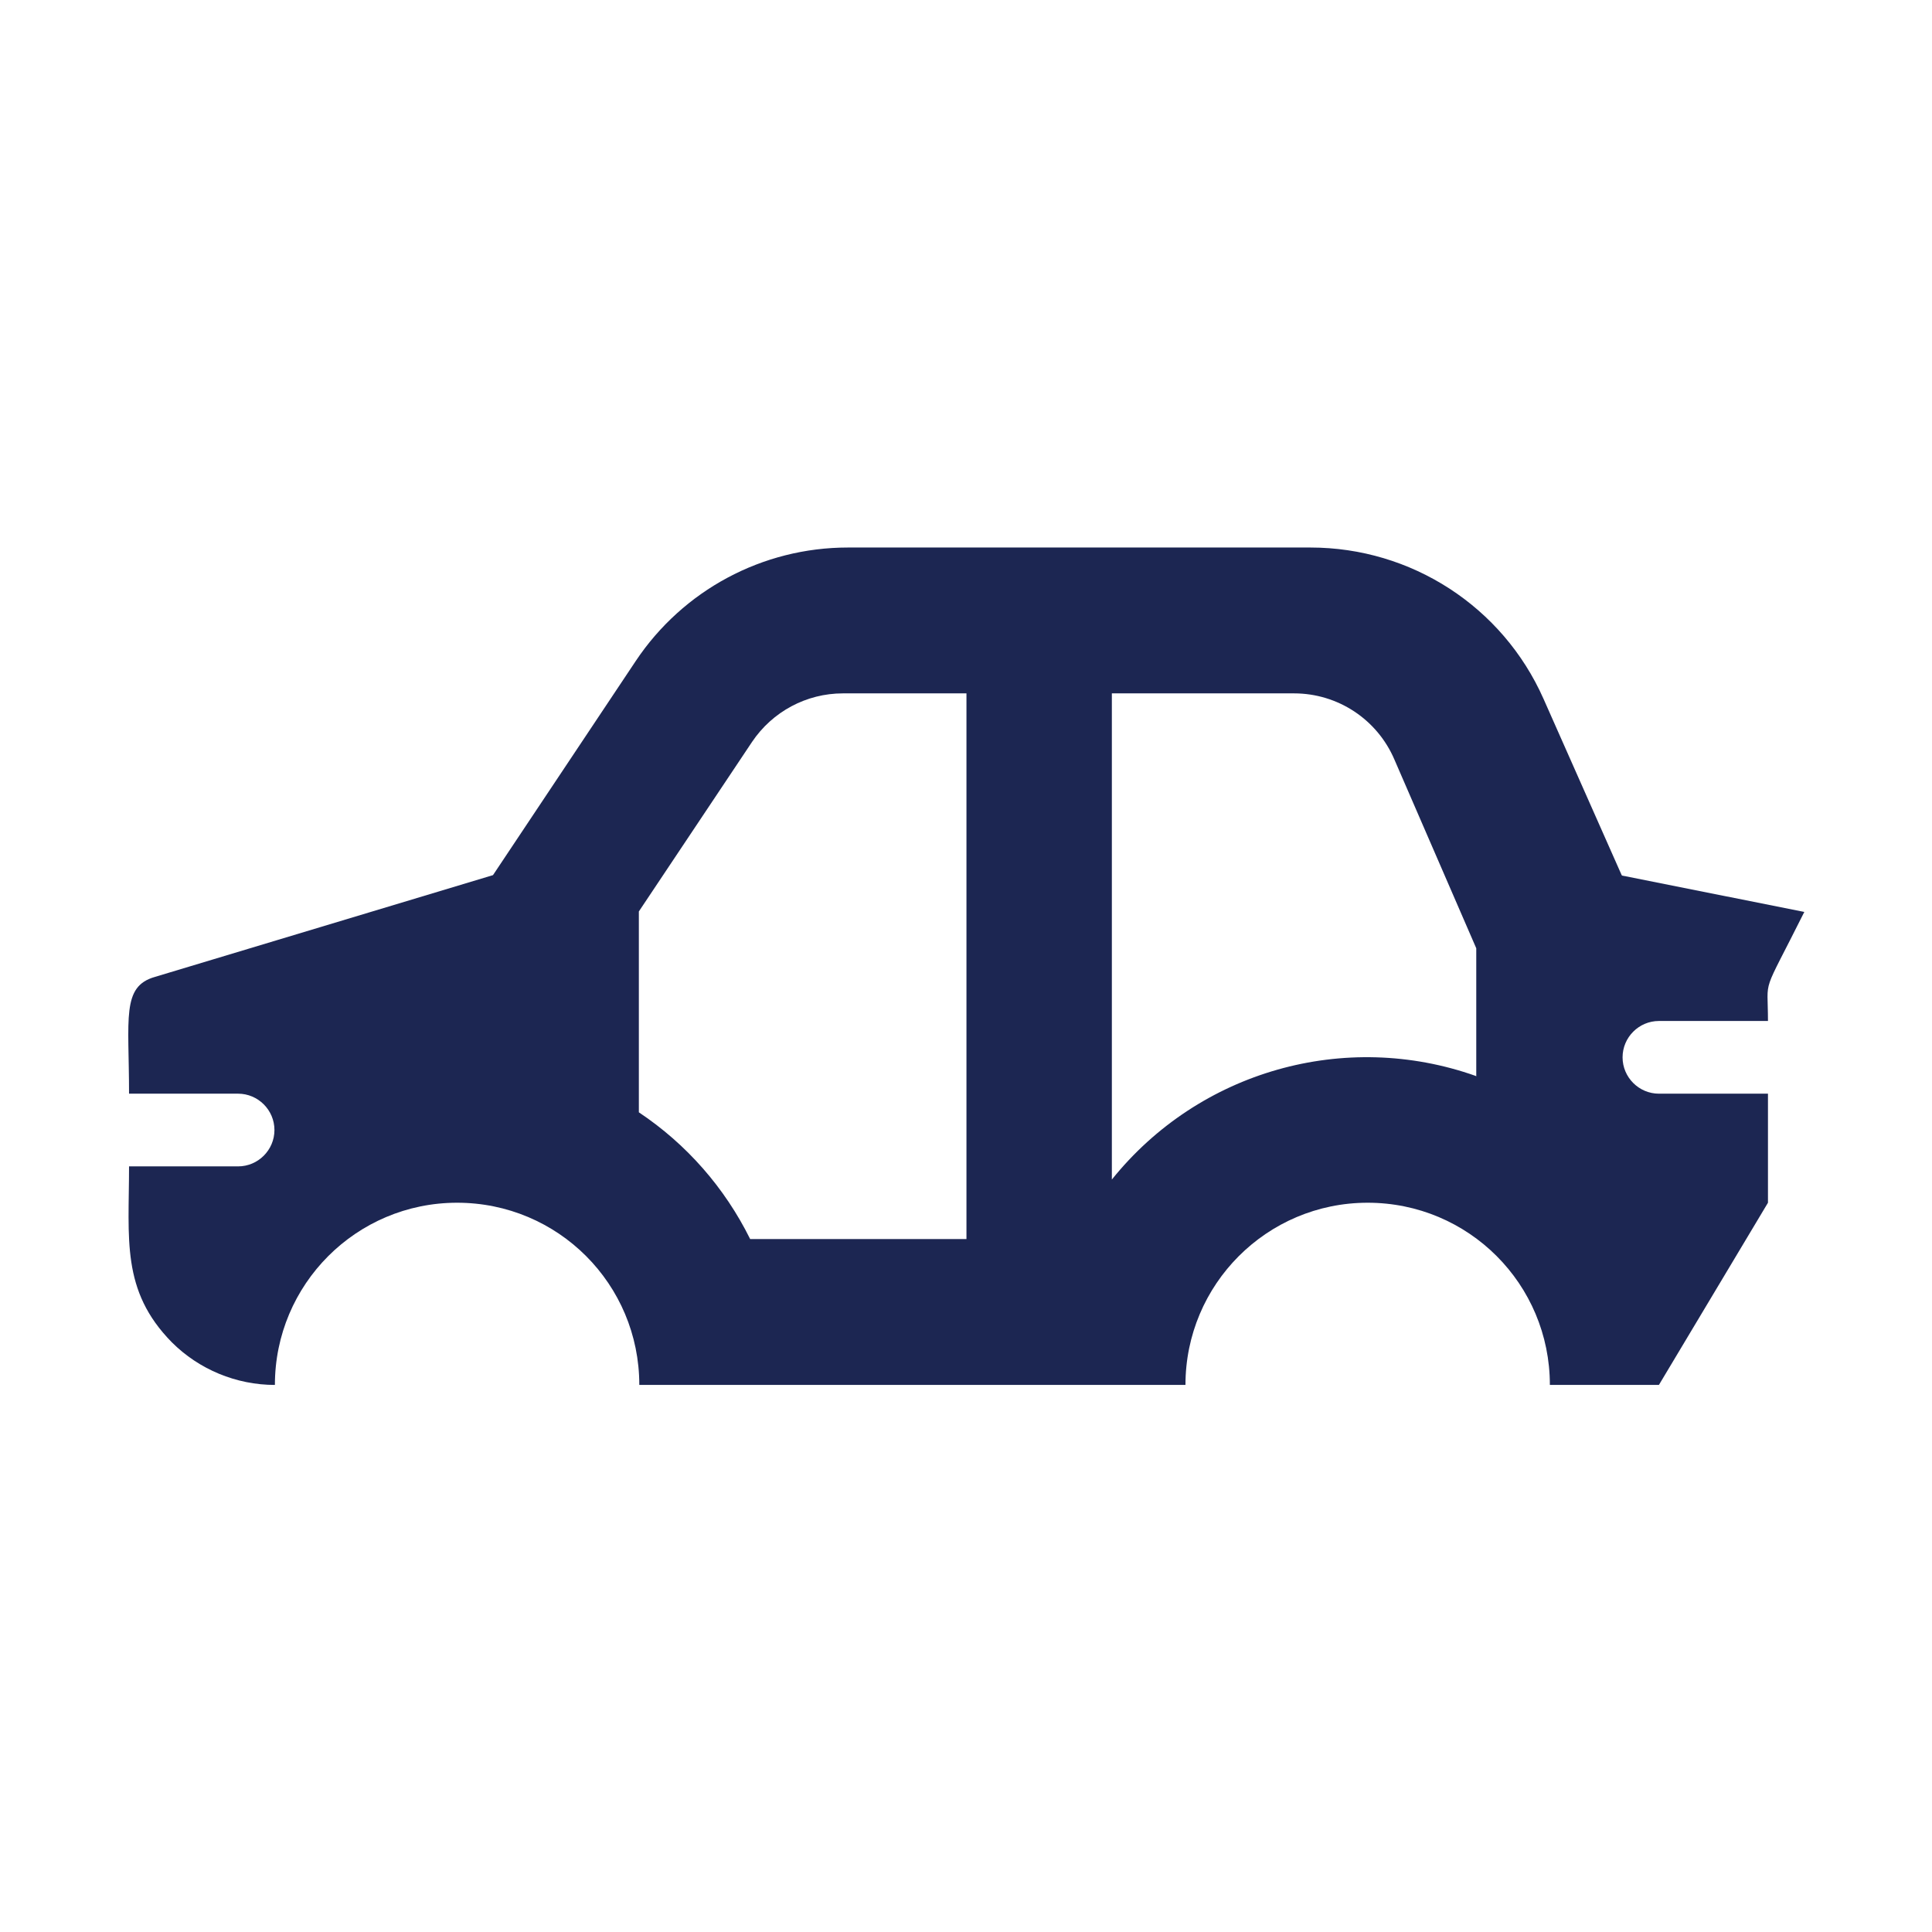
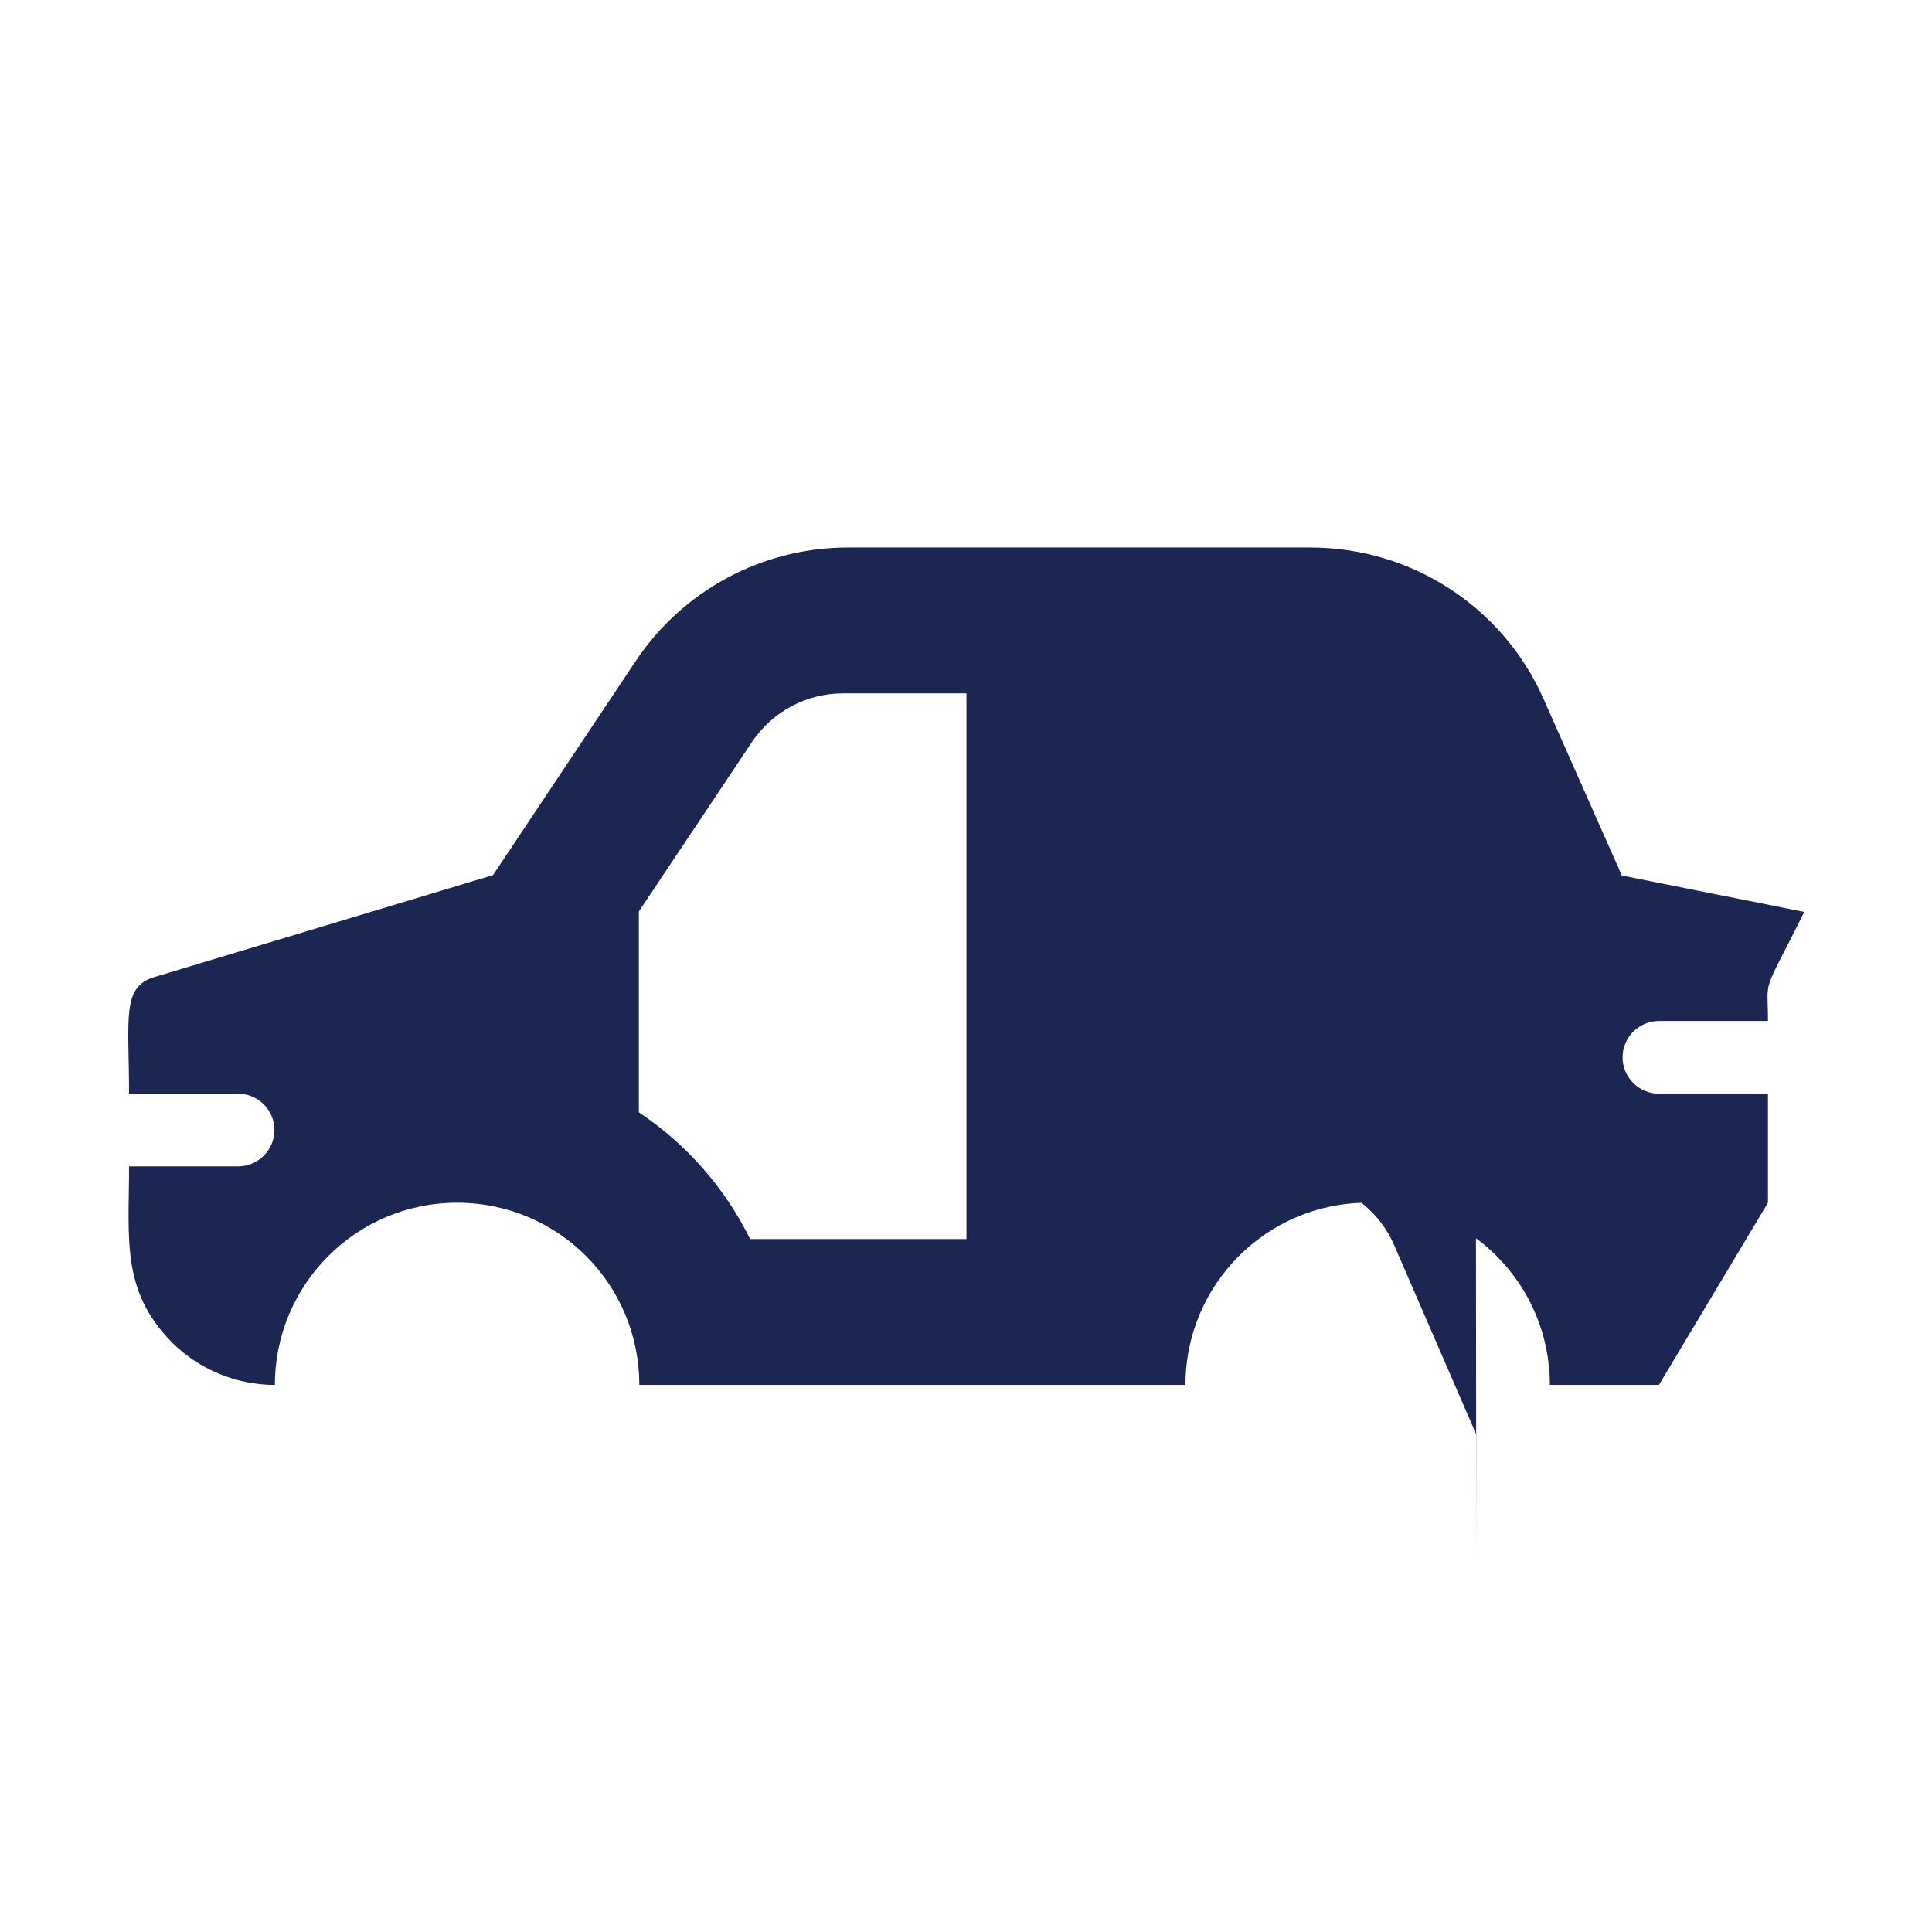
<svg xmlns="http://www.w3.org/2000/svg" id="Livello_1" viewBox="0 0 42.52 42.52">
  <defs>
    <style>
      .cls-1 {
        fill: #1c2652;
      }
    </style>
  </defs>
-   <path class="cls-1" d="M35.69,19.26l-1.72-3.88c-.9-2.03-2.91-3.33-5.13-3.33h-10.18c-1.88,0-3.63.94-4.67,2.5l-3.14,4.71-7.44,2.24c-.74.21-.57.91-.57,2.57h2.4c.44,0,.8.36.8.8s-.36.8-.8.8h-2.4c0,1.6-.18,2.73.94,3.87.6.6,1.42.94,2.27.94,0-2.21,1.79-4.01,4.01-4.01s4.01,1.79,4.01,4.01h12.02c0-2.21,1.79-4.01,4.01-4.01s4.01,1.79,4.01,4.01h2.4l2.4-4.01v-2.4h-2.4c-.44,0-.8-.36-.8-.8s.36-.8.8-.8h2.4c0-1.01-.16-.48.8-2.4l-4.01-.8ZM21.27,27.27h-4.76c-.56-1.13-1.4-2.09-2.45-2.79v-4.42l2.49-3.73c.45-.67,1.2-1.07,2-1.07h2.72v12.02ZM32.48,23.68c-2.88-1.02-6.09-.11-8.01,2.28v-10.7h4.01c.96,0,1.83.57,2.21,1.46l1.8,4.15v2.82Z" />
+   <path class="cls-1" d="M35.69,19.26l-1.72-3.88c-.9-2.03-2.91-3.33-5.13-3.33h-10.18c-1.88,0-3.63.94-4.67,2.5l-3.14,4.71-7.44,2.24c-.74.21-.57.91-.57,2.57h2.4c.44,0,.8.36.8.8s-.36.8-.8.8h-2.4c0,1.6-.18,2.73.94,3.87.6.6,1.42.94,2.27.94,0-2.21,1.79-4.01,4.01-4.01s4.01,1.79,4.01,4.01h12.02c0-2.21,1.79-4.01,4.01-4.01s4.01,1.79,4.01,4.01h2.4l2.4-4.01v-2.4h-2.4c-.44,0-.8-.36-.8-.8s.36-.8.8-.8h2.4c0-1.01-.16-.48.8-2.4l-4.01-.8ZM21.27,27.27h-4.76c-.56-1.13-1.4-2.09-2.45-2.79v-4.42l2.49-3.73c.45-.67,1.2-1.07,2-1.07h2.72v12.02ZM32.48,23.68c-2.88-1.02-6.09-.11-8.01,2.28h4.01c.96,0,1.83.57,2.21,1.46l1.8,4.15v2.82Z" />
</svg>